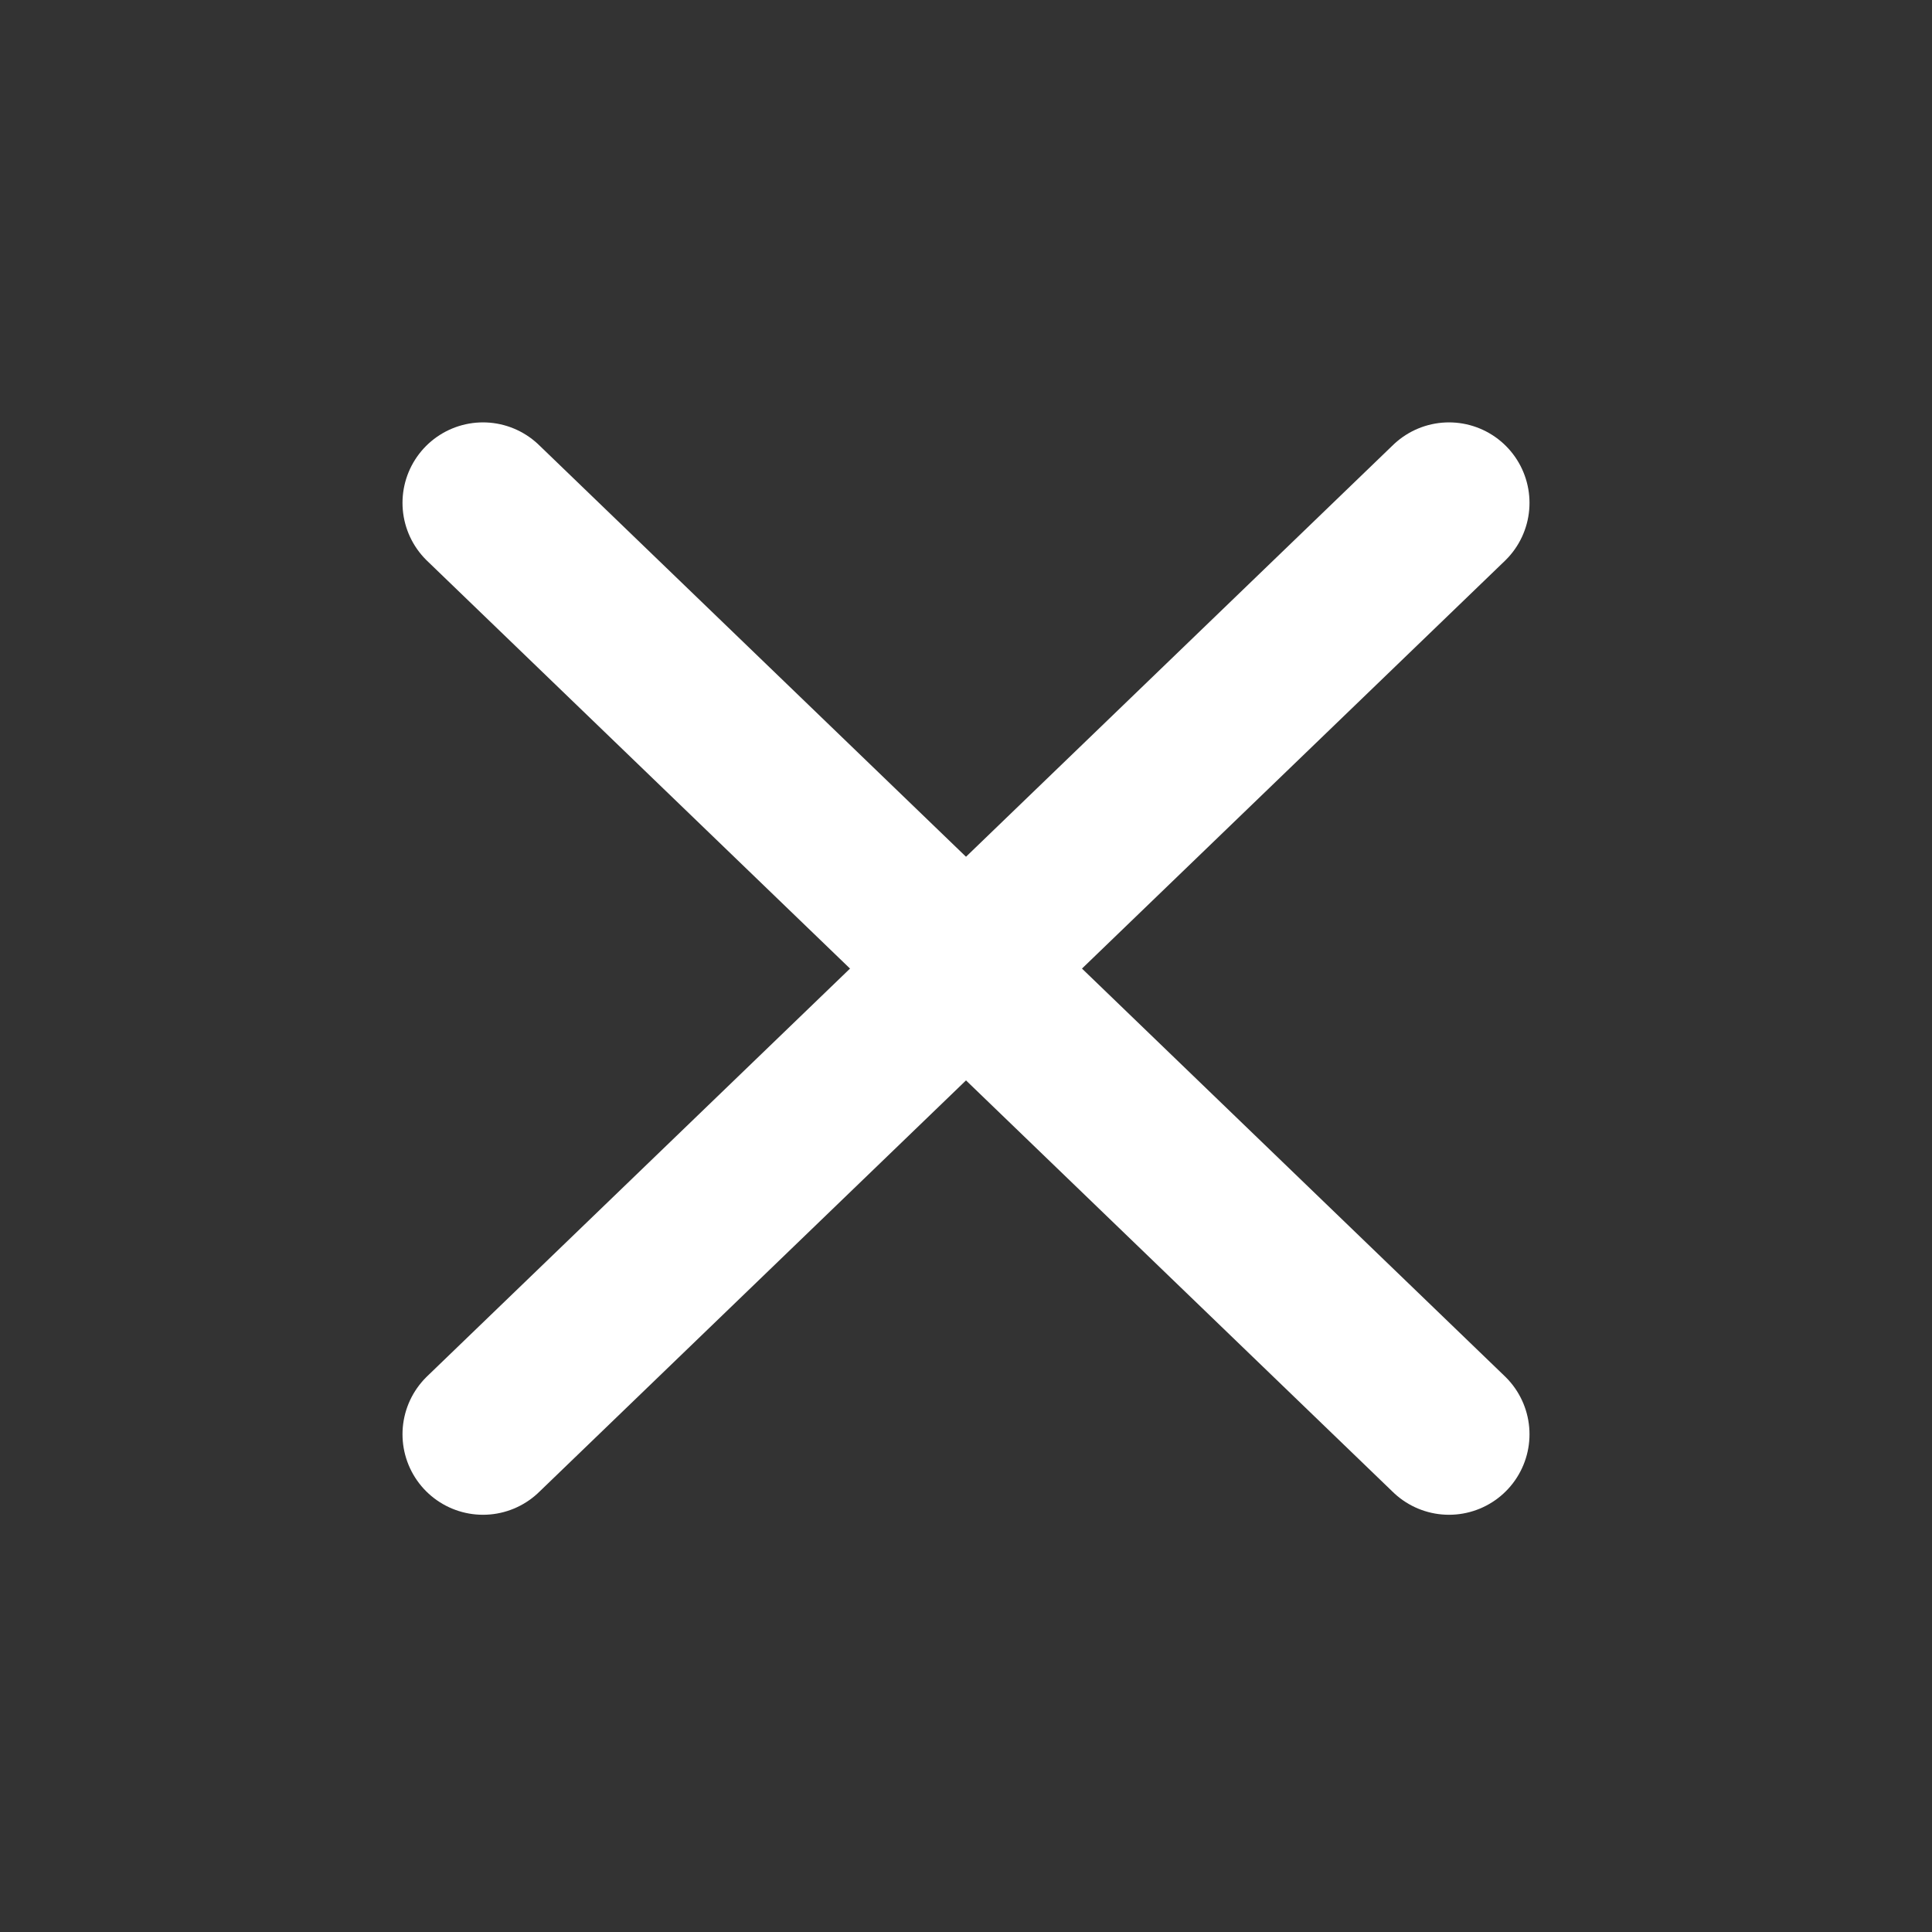
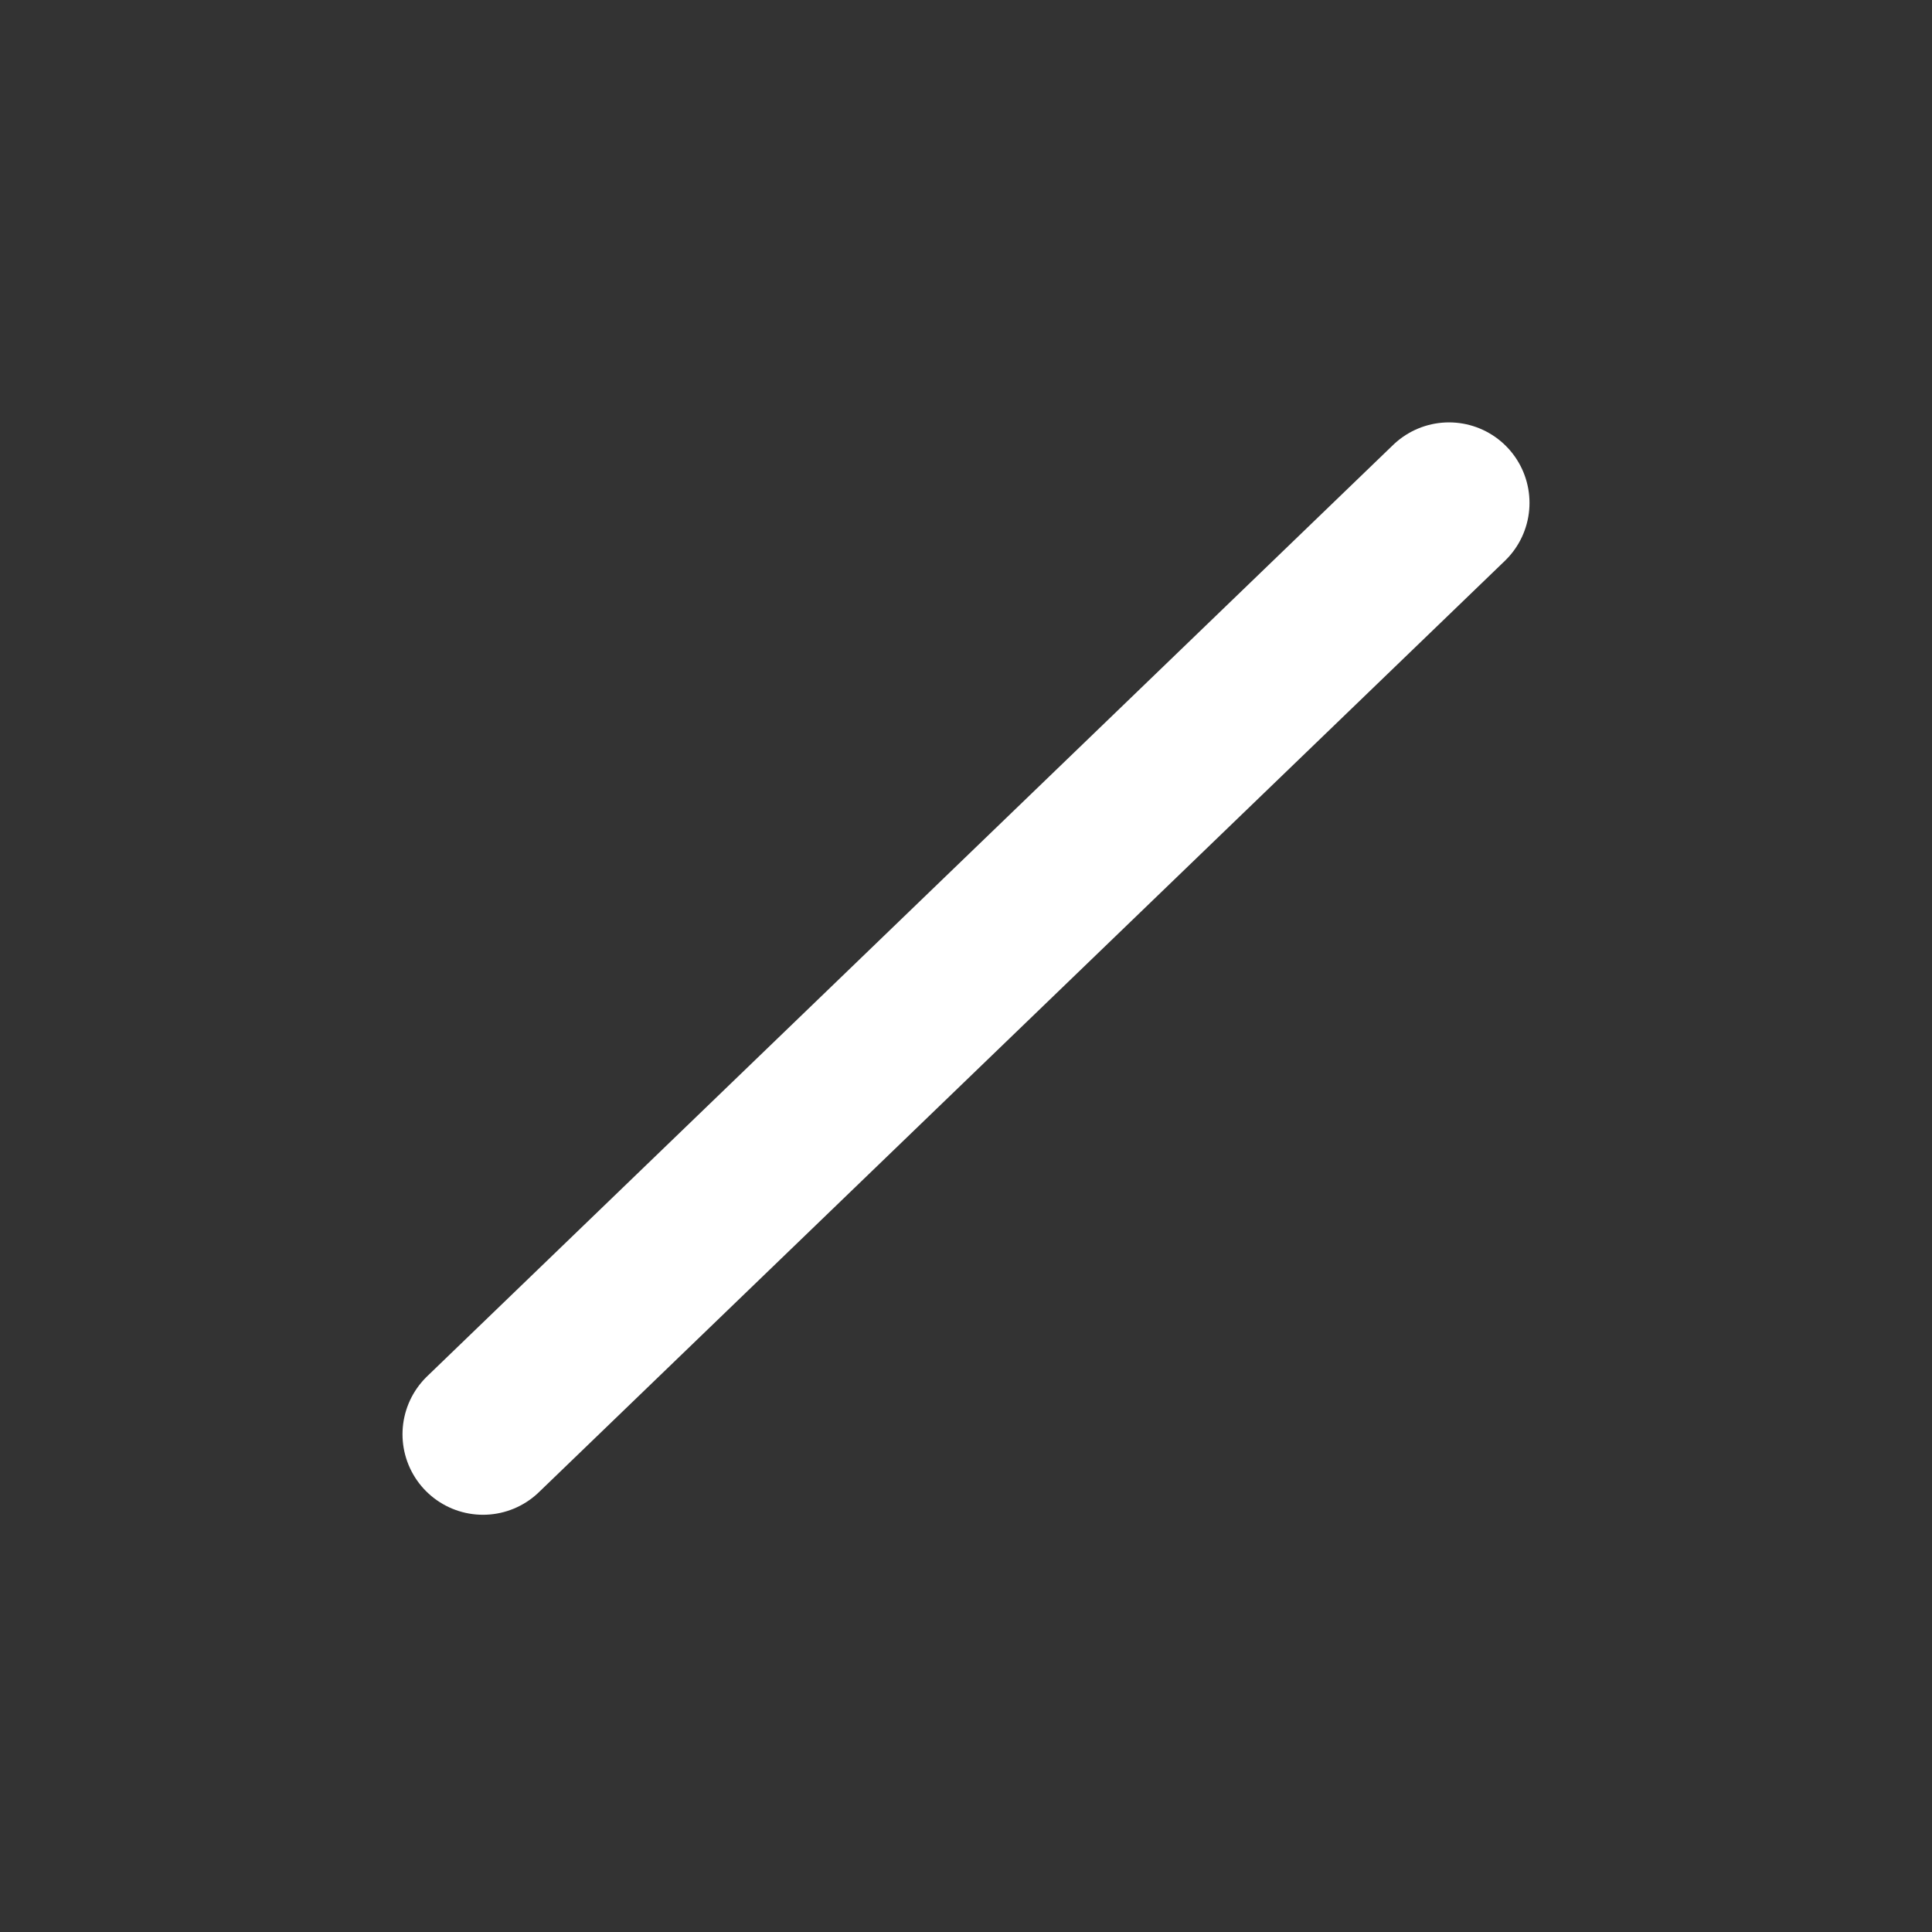
<svg xmlns="http://www.w3.org/2000/svg" width="24" height="24" viewBox="0 0 24 24" fill="none">
  <rect x="0" y="0" width="24" height="24" fill="#333333" stroke="none" />
  <path d="M18 6.247L6 17.817" stroke="white" stroke-width="2" stroke-linecap="round" stroke-linejoin="round" />
-   <path d="M6 6.247L18 17.817" stroke="white" stroke-width="2" stroke-linecap="round" stroke-linejoin="round" />
</svg>